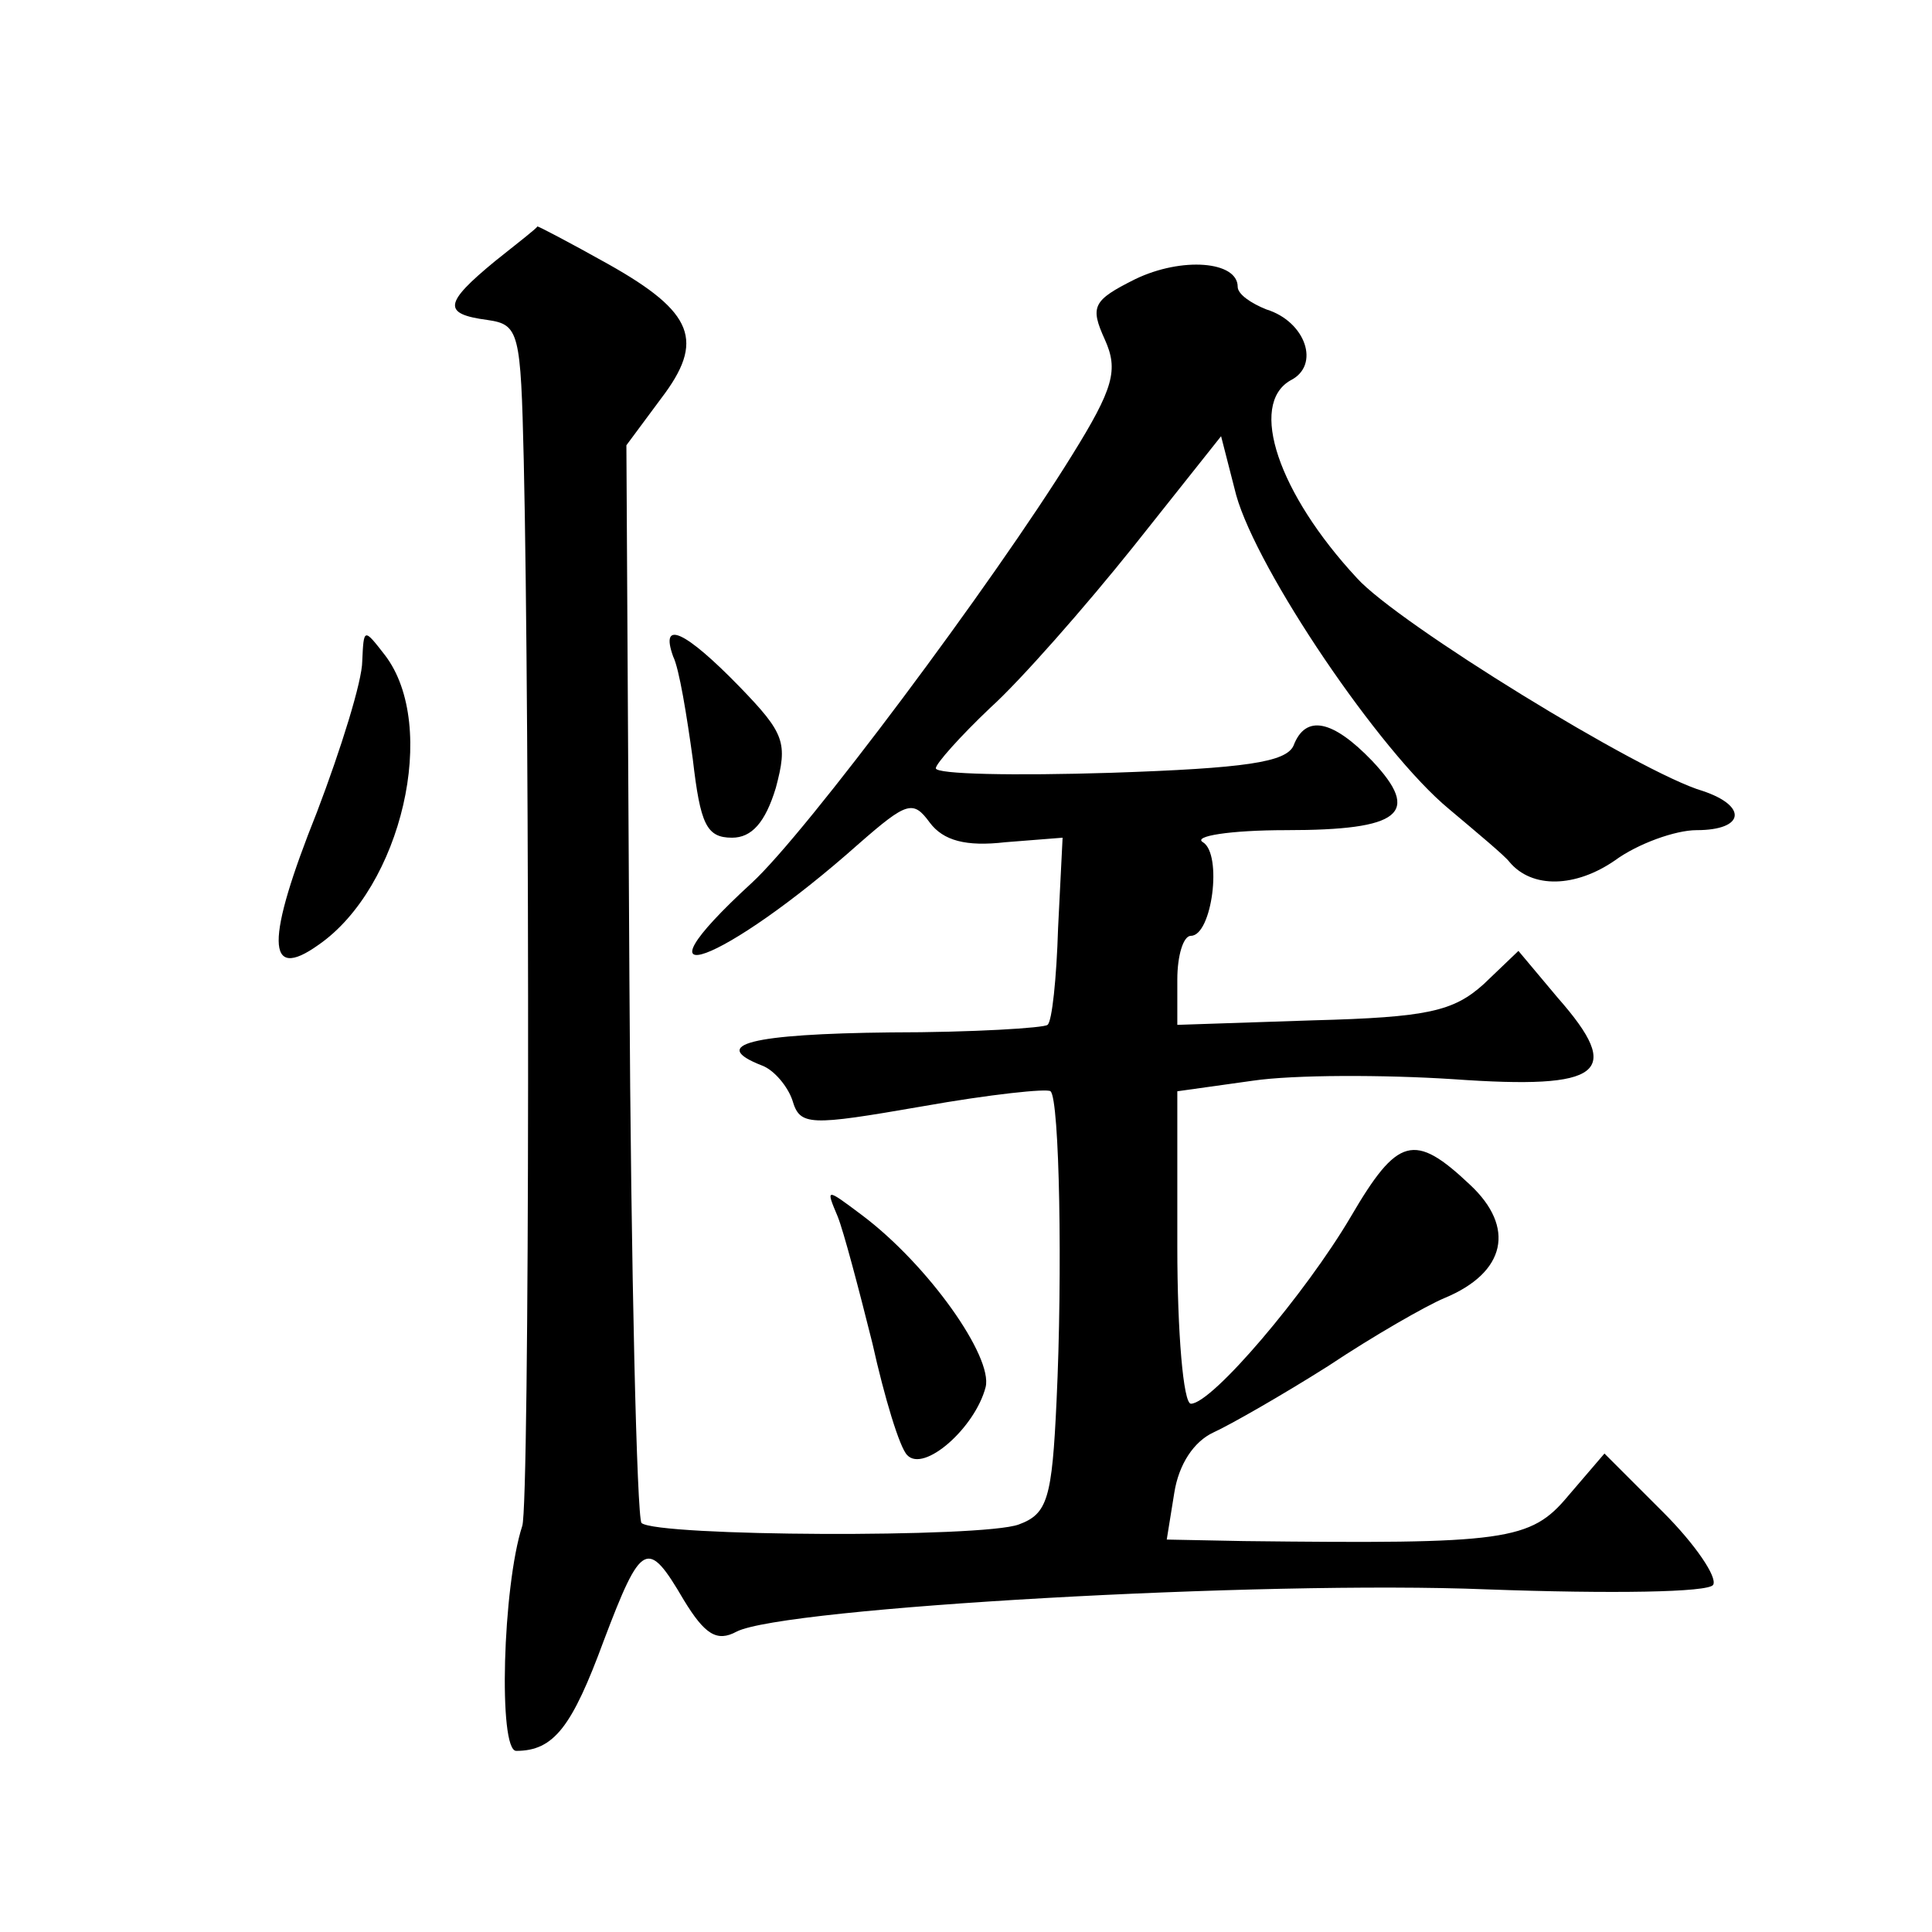
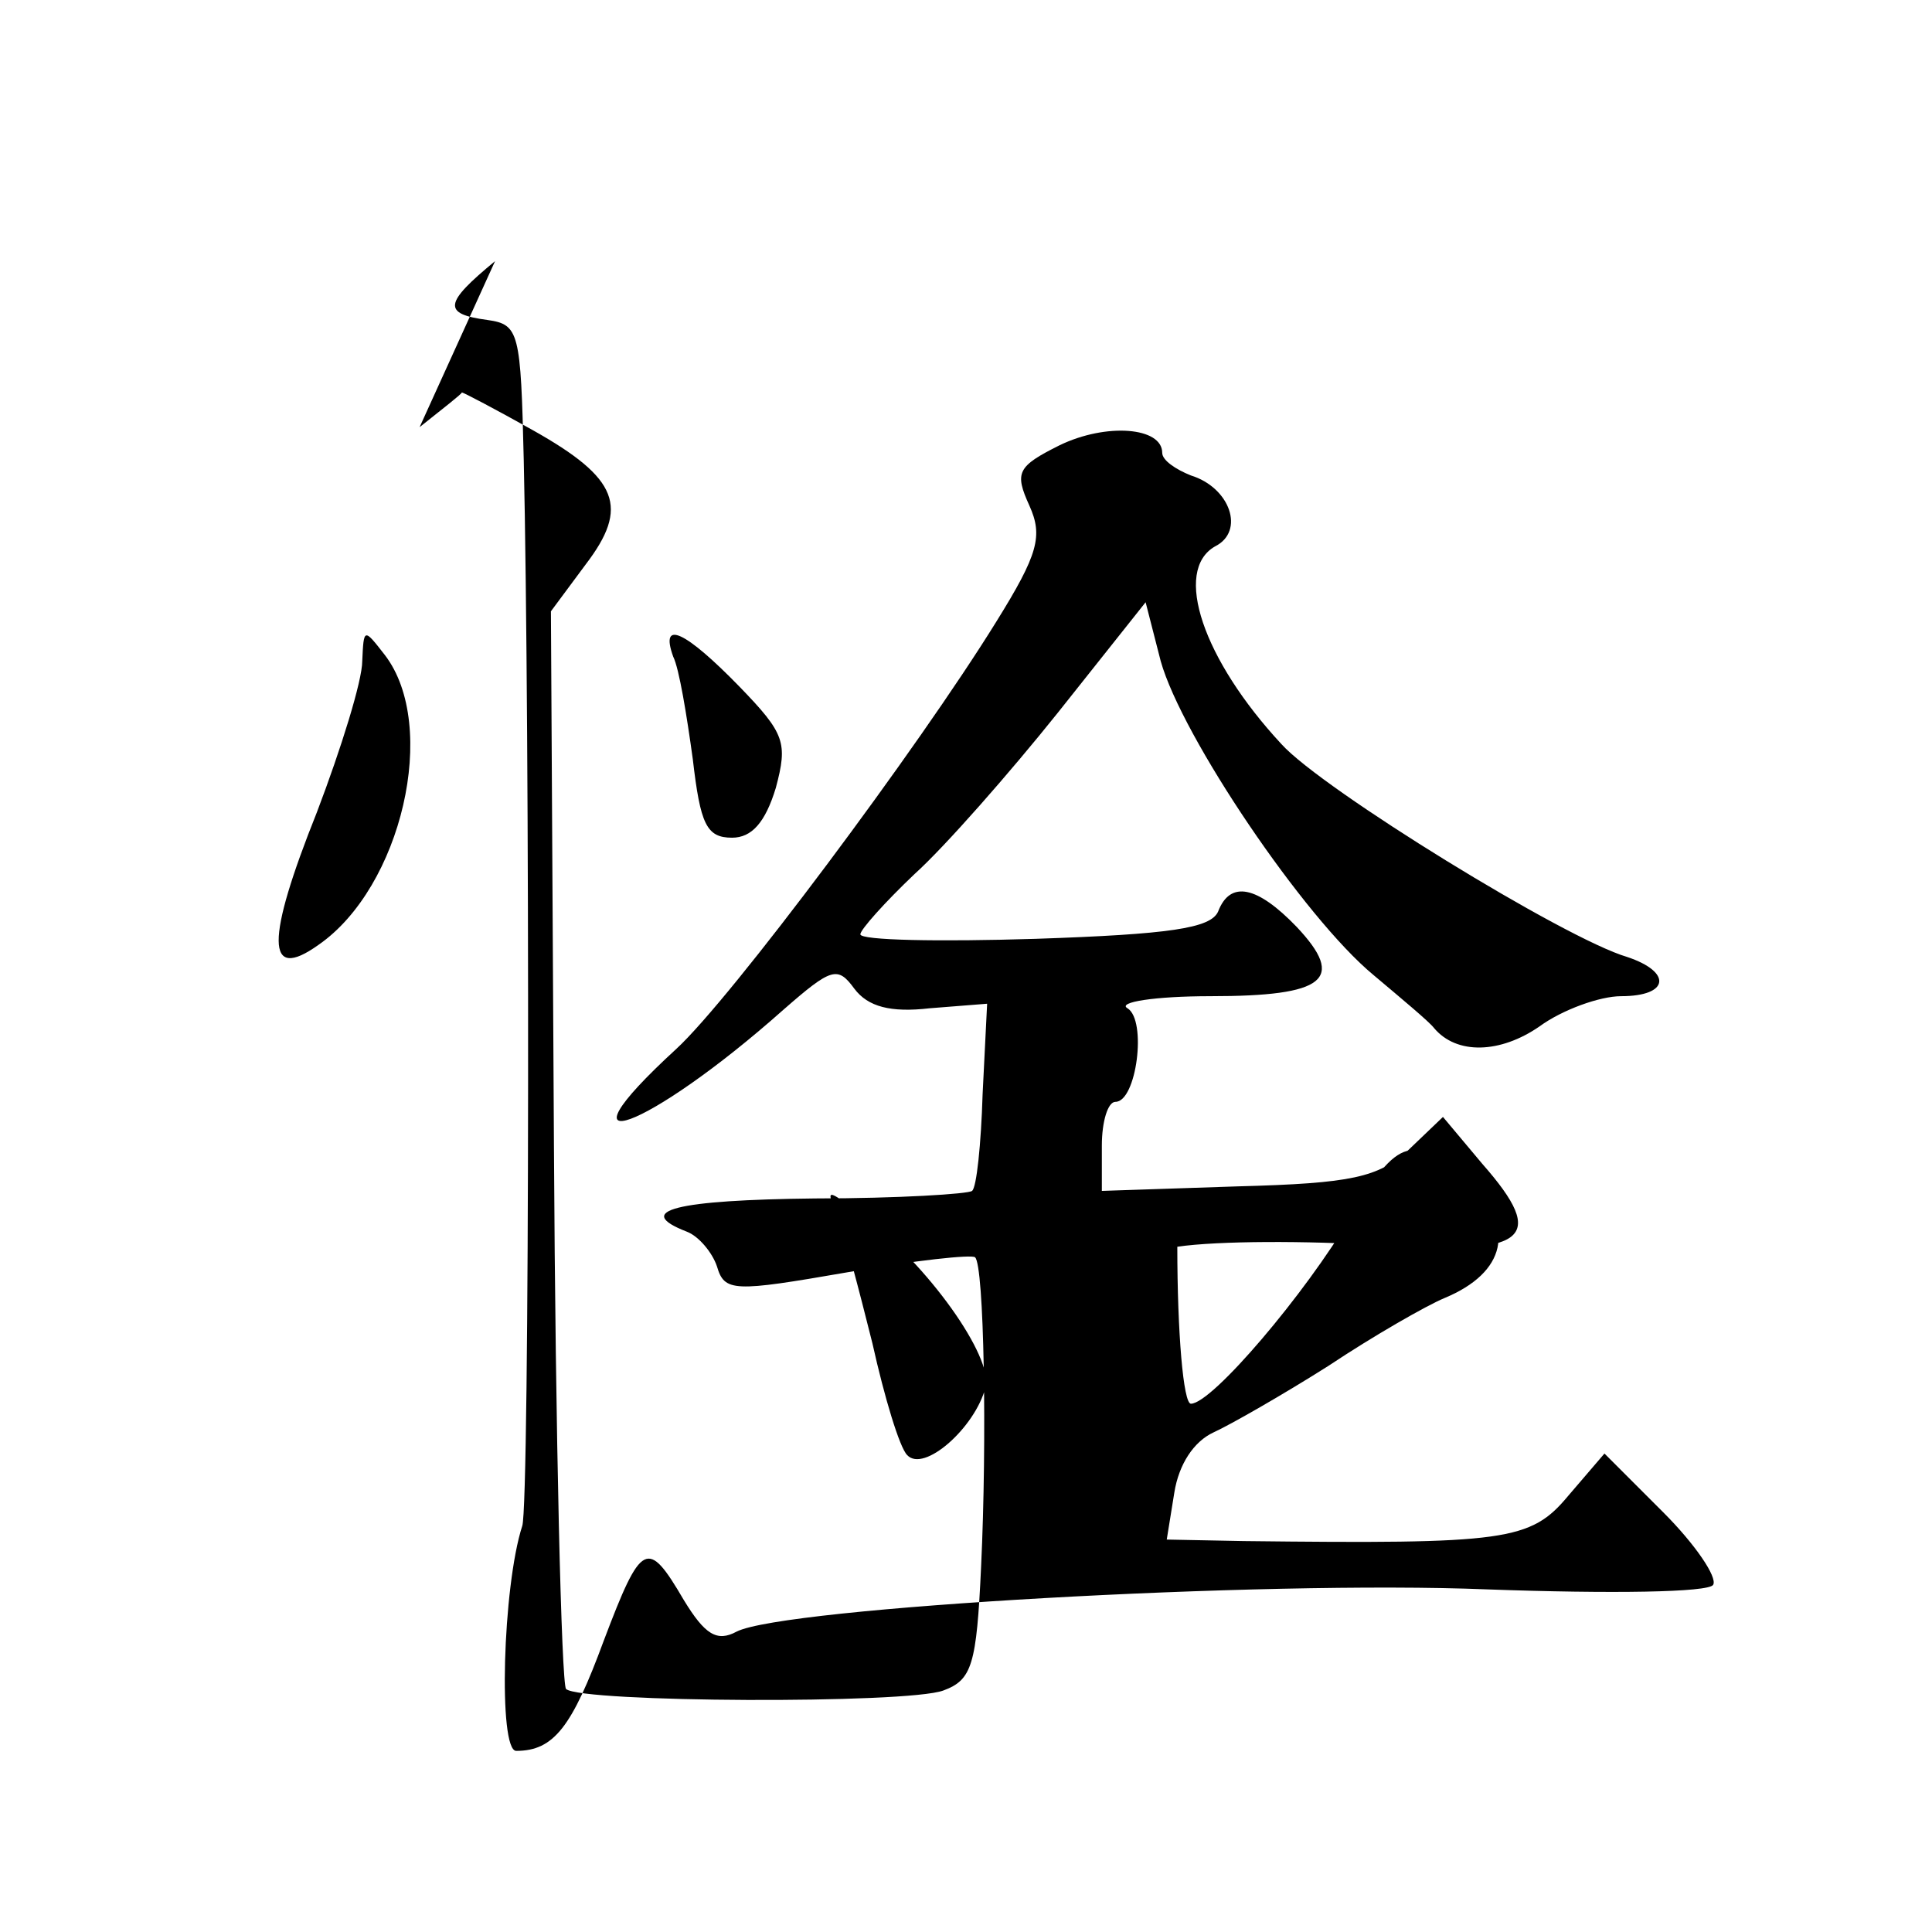
<svg xmlns="http://www.w3.org/2000/svg" version="1.0" width="128pt" height="128pt" viewBox="0 0 128 128" preserveAspectRatio="xMidYMid meet">
  <g transform="translate(0,128) scale(0.1,-0.1)" fill="#0" stroke="none">
-     <path d="M328 1107 c-34 -28 -35 -35 -5 -39 21 -3 22 -8 24 -93 4 -174 4 -692 -1 -706 -13 -40 -16 -149 -4 -149 25 0 37 16 58 73 25 66 29 68 53 27 14 -23 22 -28 35 -21 31 16 349 34 497 28 83 -3 147 -2 150 3 3 5 -12 27 -33 48 l-39 39 -24 -28 c-25 -30 -41 -32 -215 -30 l-51 1 5 31 c3 19 13 34 26 40 11 5 46 25 76 44 30 20 65 40 77 45 41 17 47 47 17 75 -37 35 -48 32 -79 -21 -30 -51 -92 -124 -106 -124 -5 0 -9 47 -9 104 l0 103 50 7 c27 4 87 4 133 1 99 -7 113 4 69 54 l-26 31 -23 -22 c-20 -18 -37 -22 -113 -24 l-90 -3 0 30 c0 16 4 29 9 29 14 0 21 54 8 62 -7 4 18 8 55 8 76 0 90 11 57 46 -26 27 -44 31 -52 10 -5 -11 -32 -15 -121 -18 -64 -2 -116 -1 -116 3 0 3 16 21 36 40 20 18 63 67 95 107 l58 73 10 -39 c14 -50 95 -170 141 -208 19 -16 37 -31 40 -35 15 -18 44 -17 70 1 15 11 40 20 54 20 32 0 34 16 4 26 -41 12 -202 111 -229 141 -52 56 -72 115 -44 131 20 10 10 39 -16 47 -10 4 -19 10 -19 15 0 17 -37 20 -68 5 -28 -14 -30 -18 -20 -40 9 -20 6 -32 -22 -77 -52 -84 -176 -250 -212 -283 -85 -78 -19 -54 71 26 32 28 36 29 47 14 9 -12 24 -16 50 -13 l38 3 -3 -60 c-1 -33 -4 -62 -7 -64 -2 -2 -49 -5 -104 -5 -92 -1 -121 -8 -85 -22 8 -3 17 -14 20 -23 5 -17 11 -17 86 -4 45 8 83 12 85 10 6 -5 8 -121 4 -205 -3 -65 -6 -75 -25 -82 -24 -9 -240 -8 -250 1 -3 4 -7 166 -8 360 l-2 354 23 31 c29 38 22 57 -35 89 -25 14 -46 25 -47 25 0 -1 -13 -11 -28 -23z M240 842 c0 -13 -14 -58 -30 -100 -34 -85 -34 -113 1 -88 55 38 80 145 44 192 -14 18 -14 18 -15 -4z M446 845 c4 -8 9 -39 13 -68 5 -43 9 -52 26 -52 13 0 22 10 29 33 8 30 6 36 -24 67 -36 37 -53 45 -44 20z M555 474 c4 -10 14 -48 23 -84 8 -36 18 -69 23 -74 11 -12 45 18 52 45 5 20 -38 81 -82 114 -24 18 -24 18 -16 -1z" />
+     <path d="M328 1107 c-34 -28 -35 -35 -5 -39 21 -3 22 -8 24 -93 4 -174 4 -692 -1 -706 -13 -40 -16 -149 -4 -149 25 0 37 16 58 73 25 66 29 68 53 27 14 -23 22 -28 35 -21 31 16 349 34 497 28 83 -3 147 -2 150 3 3 5 -12 27 -33 48 l-39 39 -24 -28 c-25 -30 -41 -32 -215 -30 l-51 1 5 31 c3 19 13 34 26 40 11 5 46 25 76 44 30 20 65 40 77 45 41 17 47 47 17 75 -37 35 -48 32 -79 -21 -30 -51 -92 -124 -106 -124 -5 0 -9 47 -9 104 c27 4 87 4 133 1 99 -7 113 4 69 54 l-26 31 -23 -22 c-20 -18 -37 -22 -113 -24 l-90 -3 0 30 c0 16 4 29 9 29 14 0 21 54 8 62 -7 4 18 8 55 8 76 0 90 11 57 46 -26 27 -44 31 -52 10 -5 -11 -32 -15 -121 -18 -64 -2 -116 -1 -116 3 0 3 16 21 36 40 20 18 63 67 95 107 l58 73 10 -39 c14 -50 95 -170 141 -208 19 -16 37 -31 40 -35 15 -18 44 -17 70 1 15 11 40 20 54 20 32 0 34 16 4 26 -41 12 -202 111 -229 141 -52 56 -72 115 -44 131 20 10 10 39 -16 47 -10 4 -19 10 -19 15 0 17 -37 20 -68 5 -28 -14 -30 -18 -20 -40 9 -20 6 -32 -22 -77 -52 -84 -176 -250 -212 -283 -85 -78 -19 -54 71 26 32 28 36 29 47 14 9 -12 24 -16 50 -13 l38 3 -3 -60 c-1 -33 -4 -62 -7 -64 -2 -2 -49 -5 -104 -5 -92 -1 -121 -8 -85 -22 8 -3 17 -14 20 -23 5 -17 11 -17 86 -4 45 8 83 12 85 10 6 -5 8 -121 4 -205 -3 -65 -6 -75 -25 -82 -24 -9 -240 -8 -250 1 -3 4 -7 166 -8 360 l-2 354 23 31 c29 38 22 57 -35 89 -25 14 -46 25 -47 25 0 -1 -13 -11 -28 -23z M240 842 c0 -13 -14 -58 -30 -100 -34 -85 -34 -113 1 -88 55 38 80 145 44 192 -14 18 -14 18 -15 -4z M446 845 c4 -8 9 -39 13 -68 5 -43 9 -52 26 -52 13 0 22 10 29 33 8 30 6 36 -24 67 -36 37 -53 45 -44 20z M555 474 c4 -10 14 -48 23 -84 8 -36 18 -69 23 -74 11 -12 45 18 52 45 5 20 -38 81 -82 114 -24 18 -24 18 -16 -1z" />
  </g>
</svg>